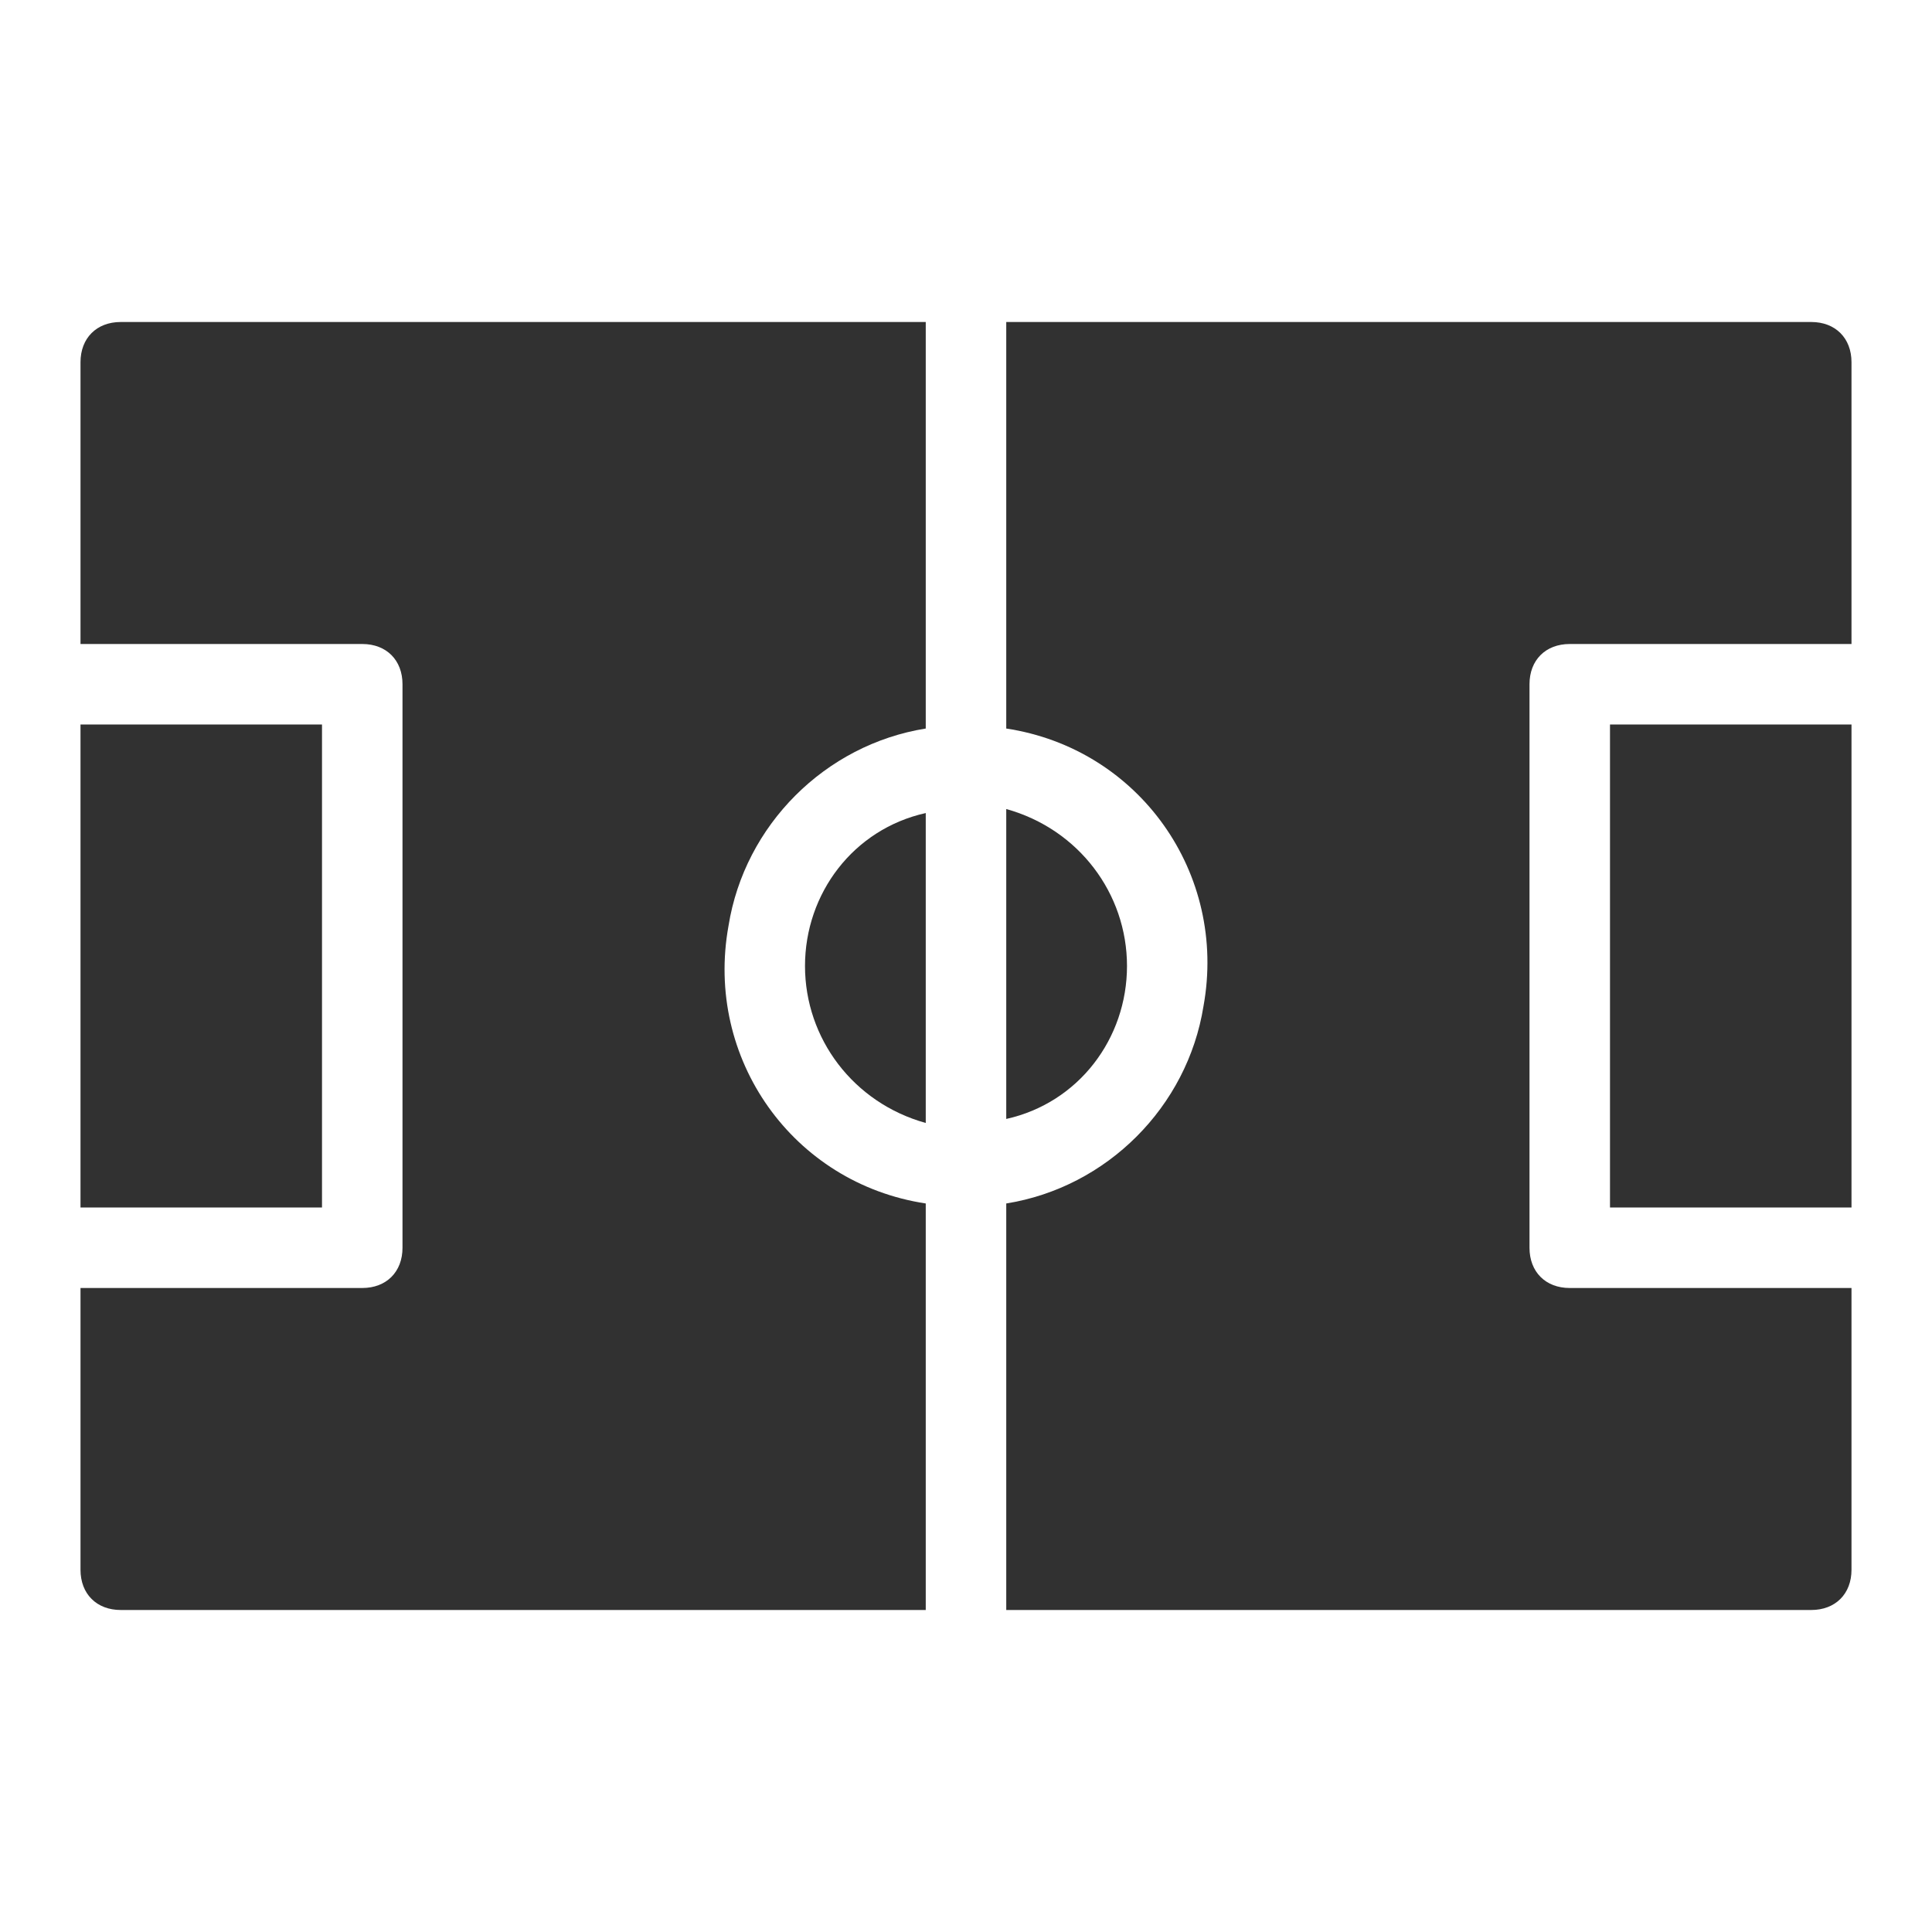
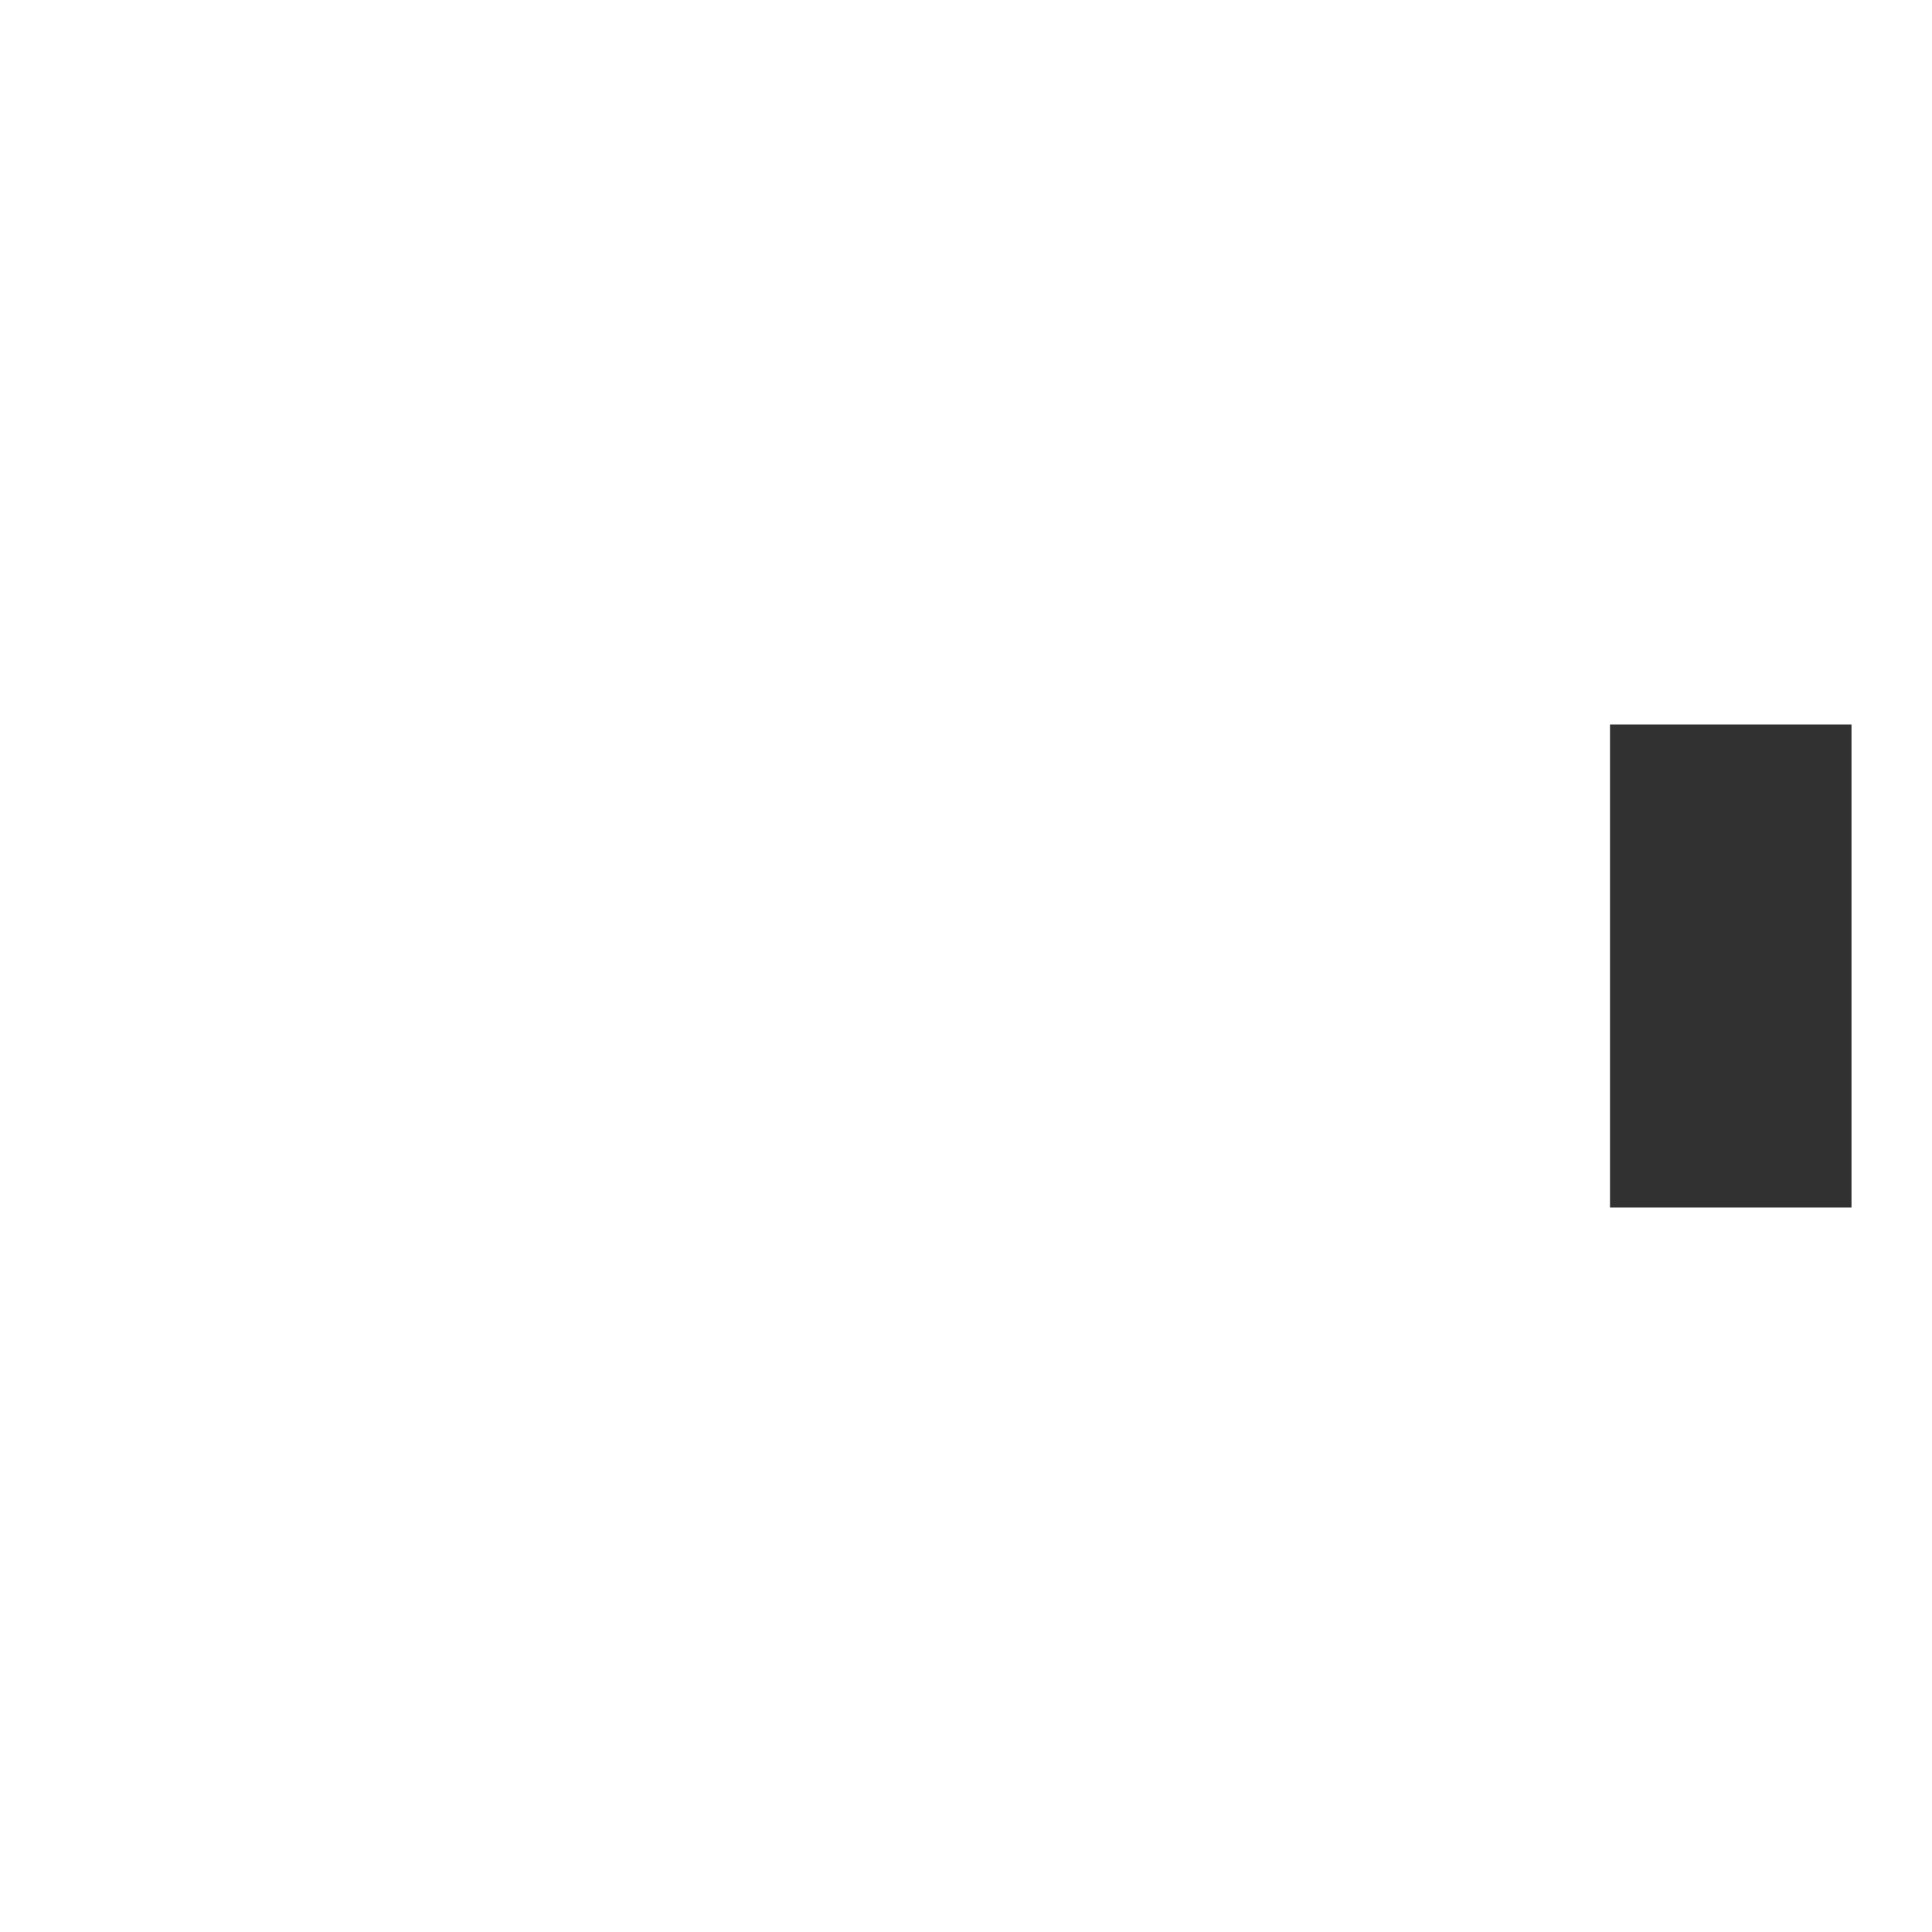
<svg xmlns="http://www.w3.org/2000/svg" version="1.1" id="Layer_1" x="0px" y="0px" viewBox="0 0 48 48" style="enable-background:new 0 0 48 48;" xml:space="preserve">
  <style type="text/css">
	.st0{fill:#313131;}
</style>
  <g>
-     <path class="st0" d="M28,24c0-1.8-1.2-3.4-3-3.9v7.7C26.8,27.4,28,25.8,28,24z" />
-     <path class="st0" d="M20,24c0,1.8,1.2,3.4,3,3.9v-7.7C21.2,20.6,20,22.2,20,24z" />
-     <rect x="2" y="18" class="st0" width="6" height="12" />
-     <path class="st0" d="M39,32c-0.6,0-1-0.4-1-1V17c0-0.6,0.4-1,1-1h7V9c0-0.6-0.4-1-1-1H25v10.1c3.3,0.5,5.5,3.6,4.9,6.9   c-0.4,2.5-2.4,4.5-4.9,4.9V40h20c0.6,0,1-0.4,1-1v-7H39z" />
    <rect x="40" y="18" class="st0" width="6" height="12" />
-     <path class="st0" d="M23,29.9c-3.3-0.5-5.5-3.6-4.9-6.9c0.4-2.5,2.4-4.5,4.9-4.9V8H3C2.4,8,2,8.4,2,9v7h7c0.6,0,1,0.4,1,1v14   c0,0.6-0.4,1-1,1H2v7c0,0.6,0.4,1,1,1h20V29.9z" />
  </g>
</svg>